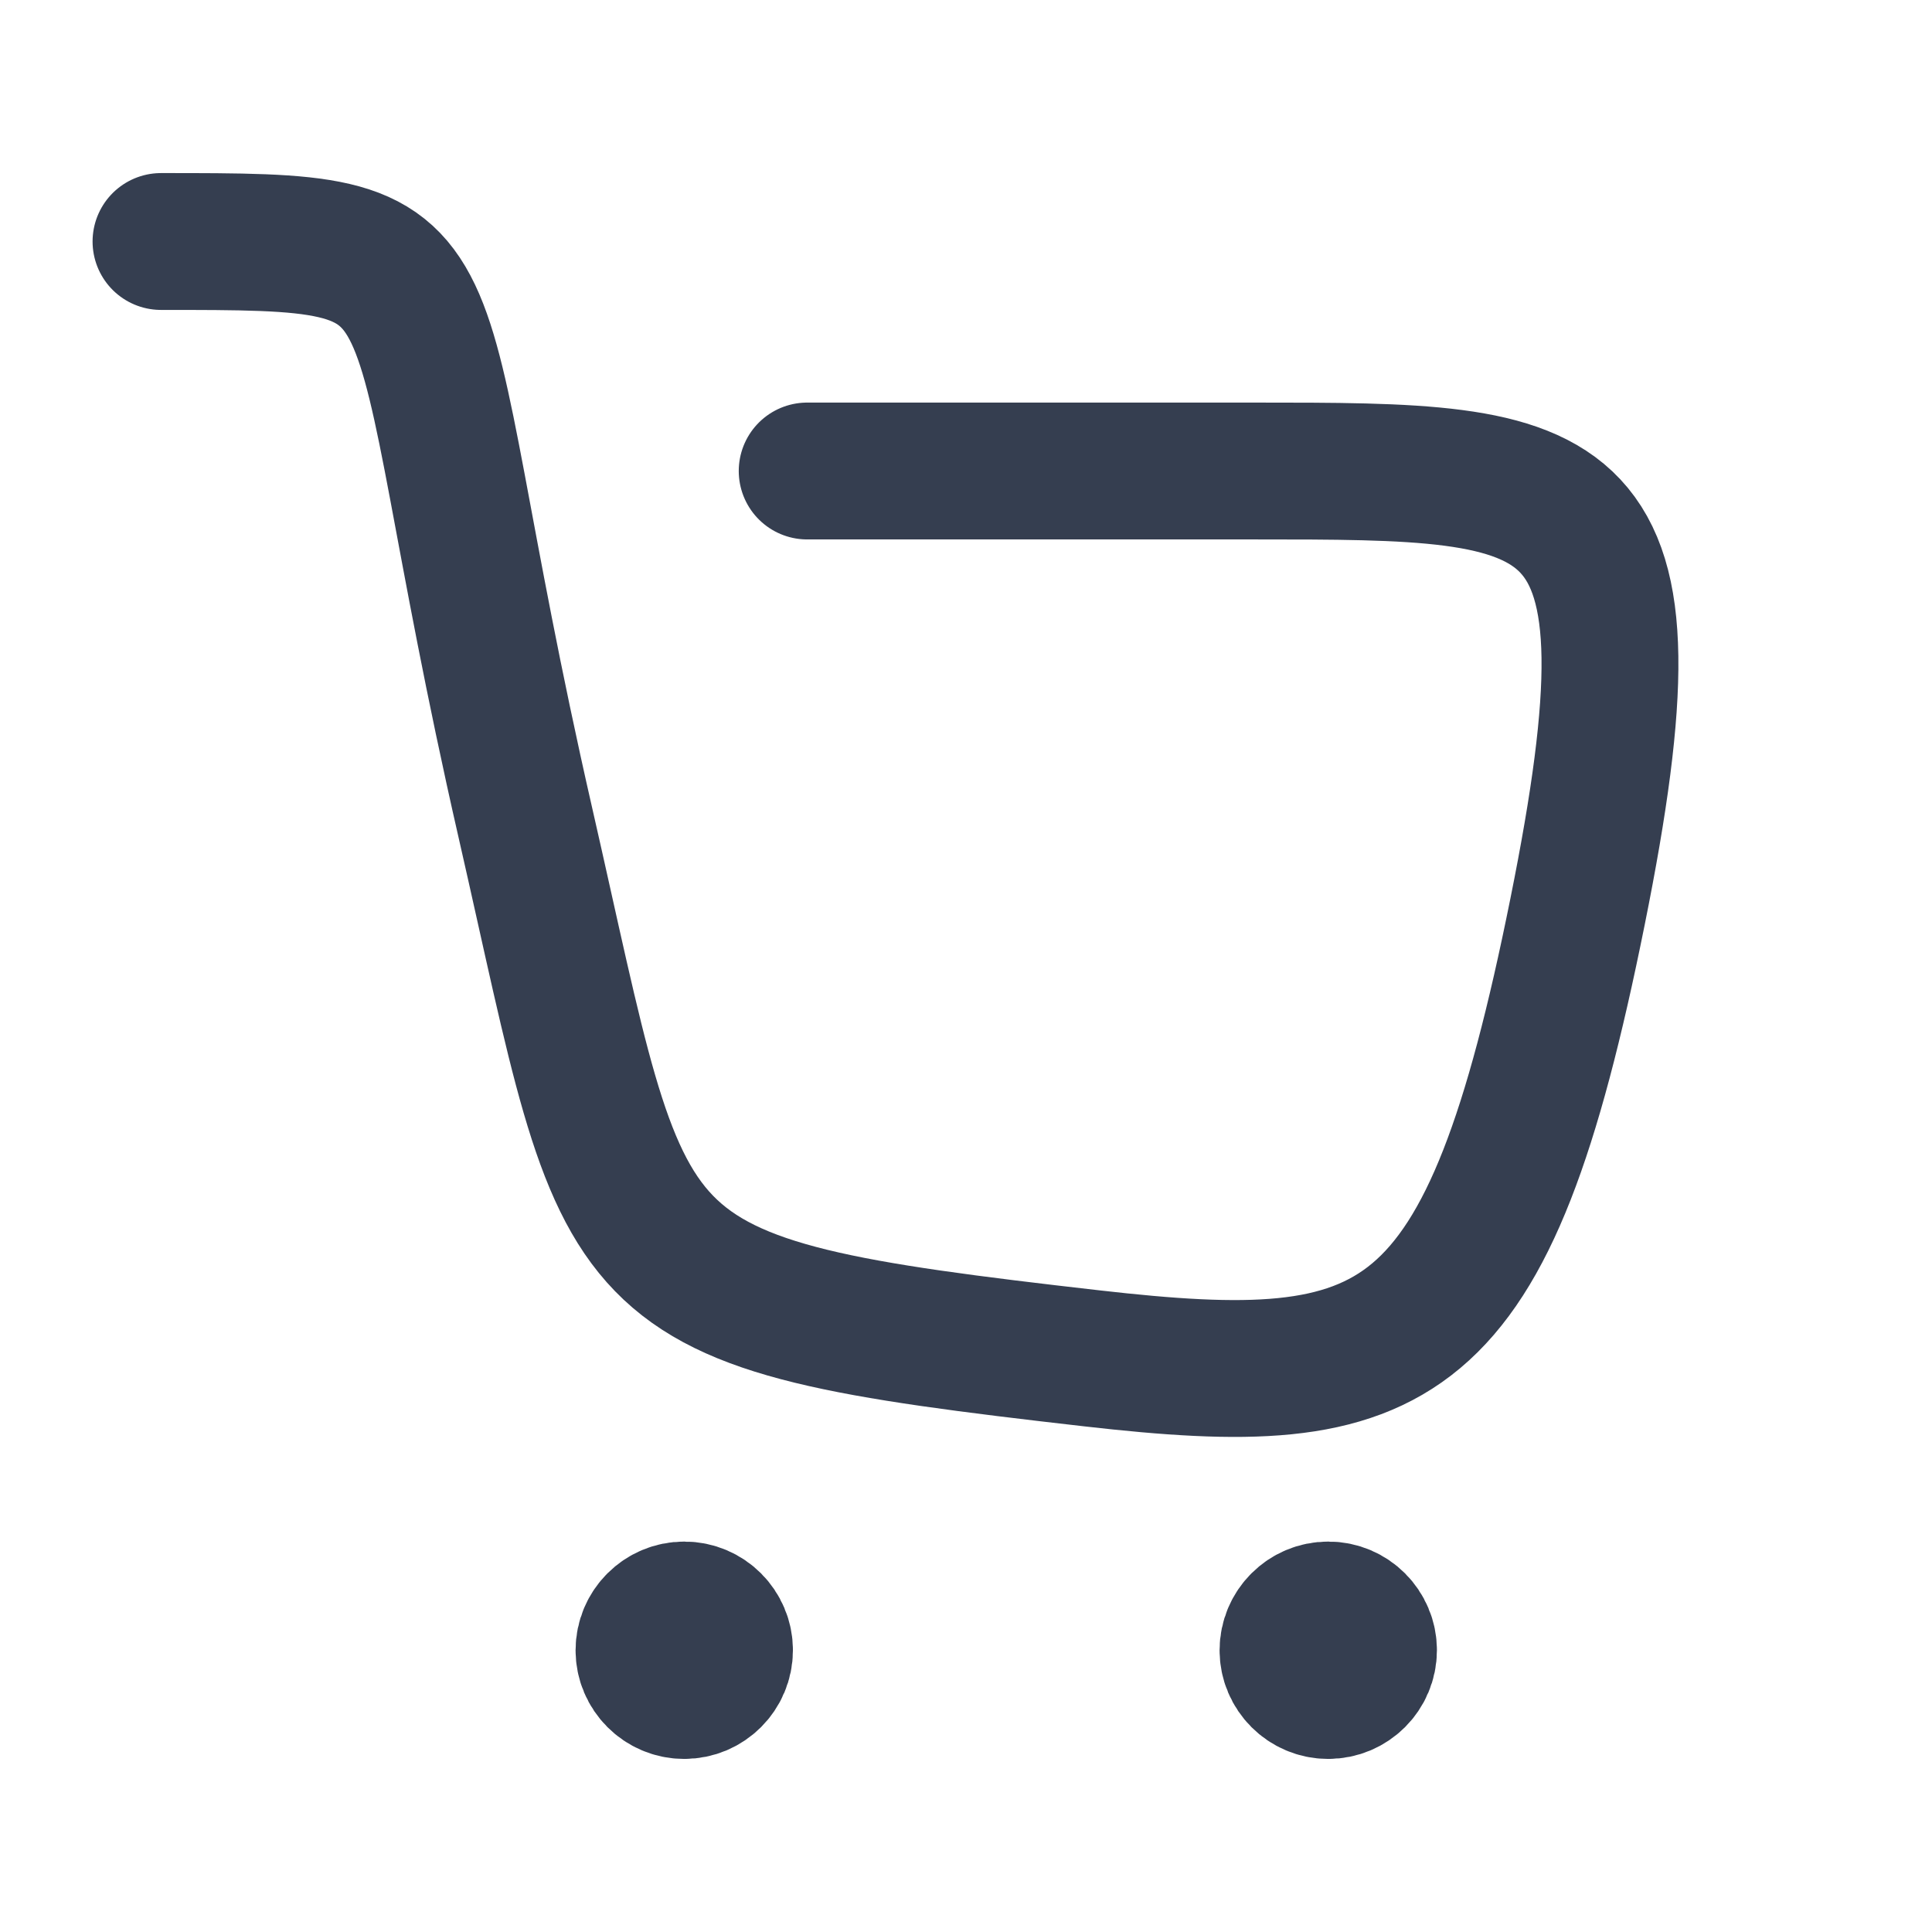
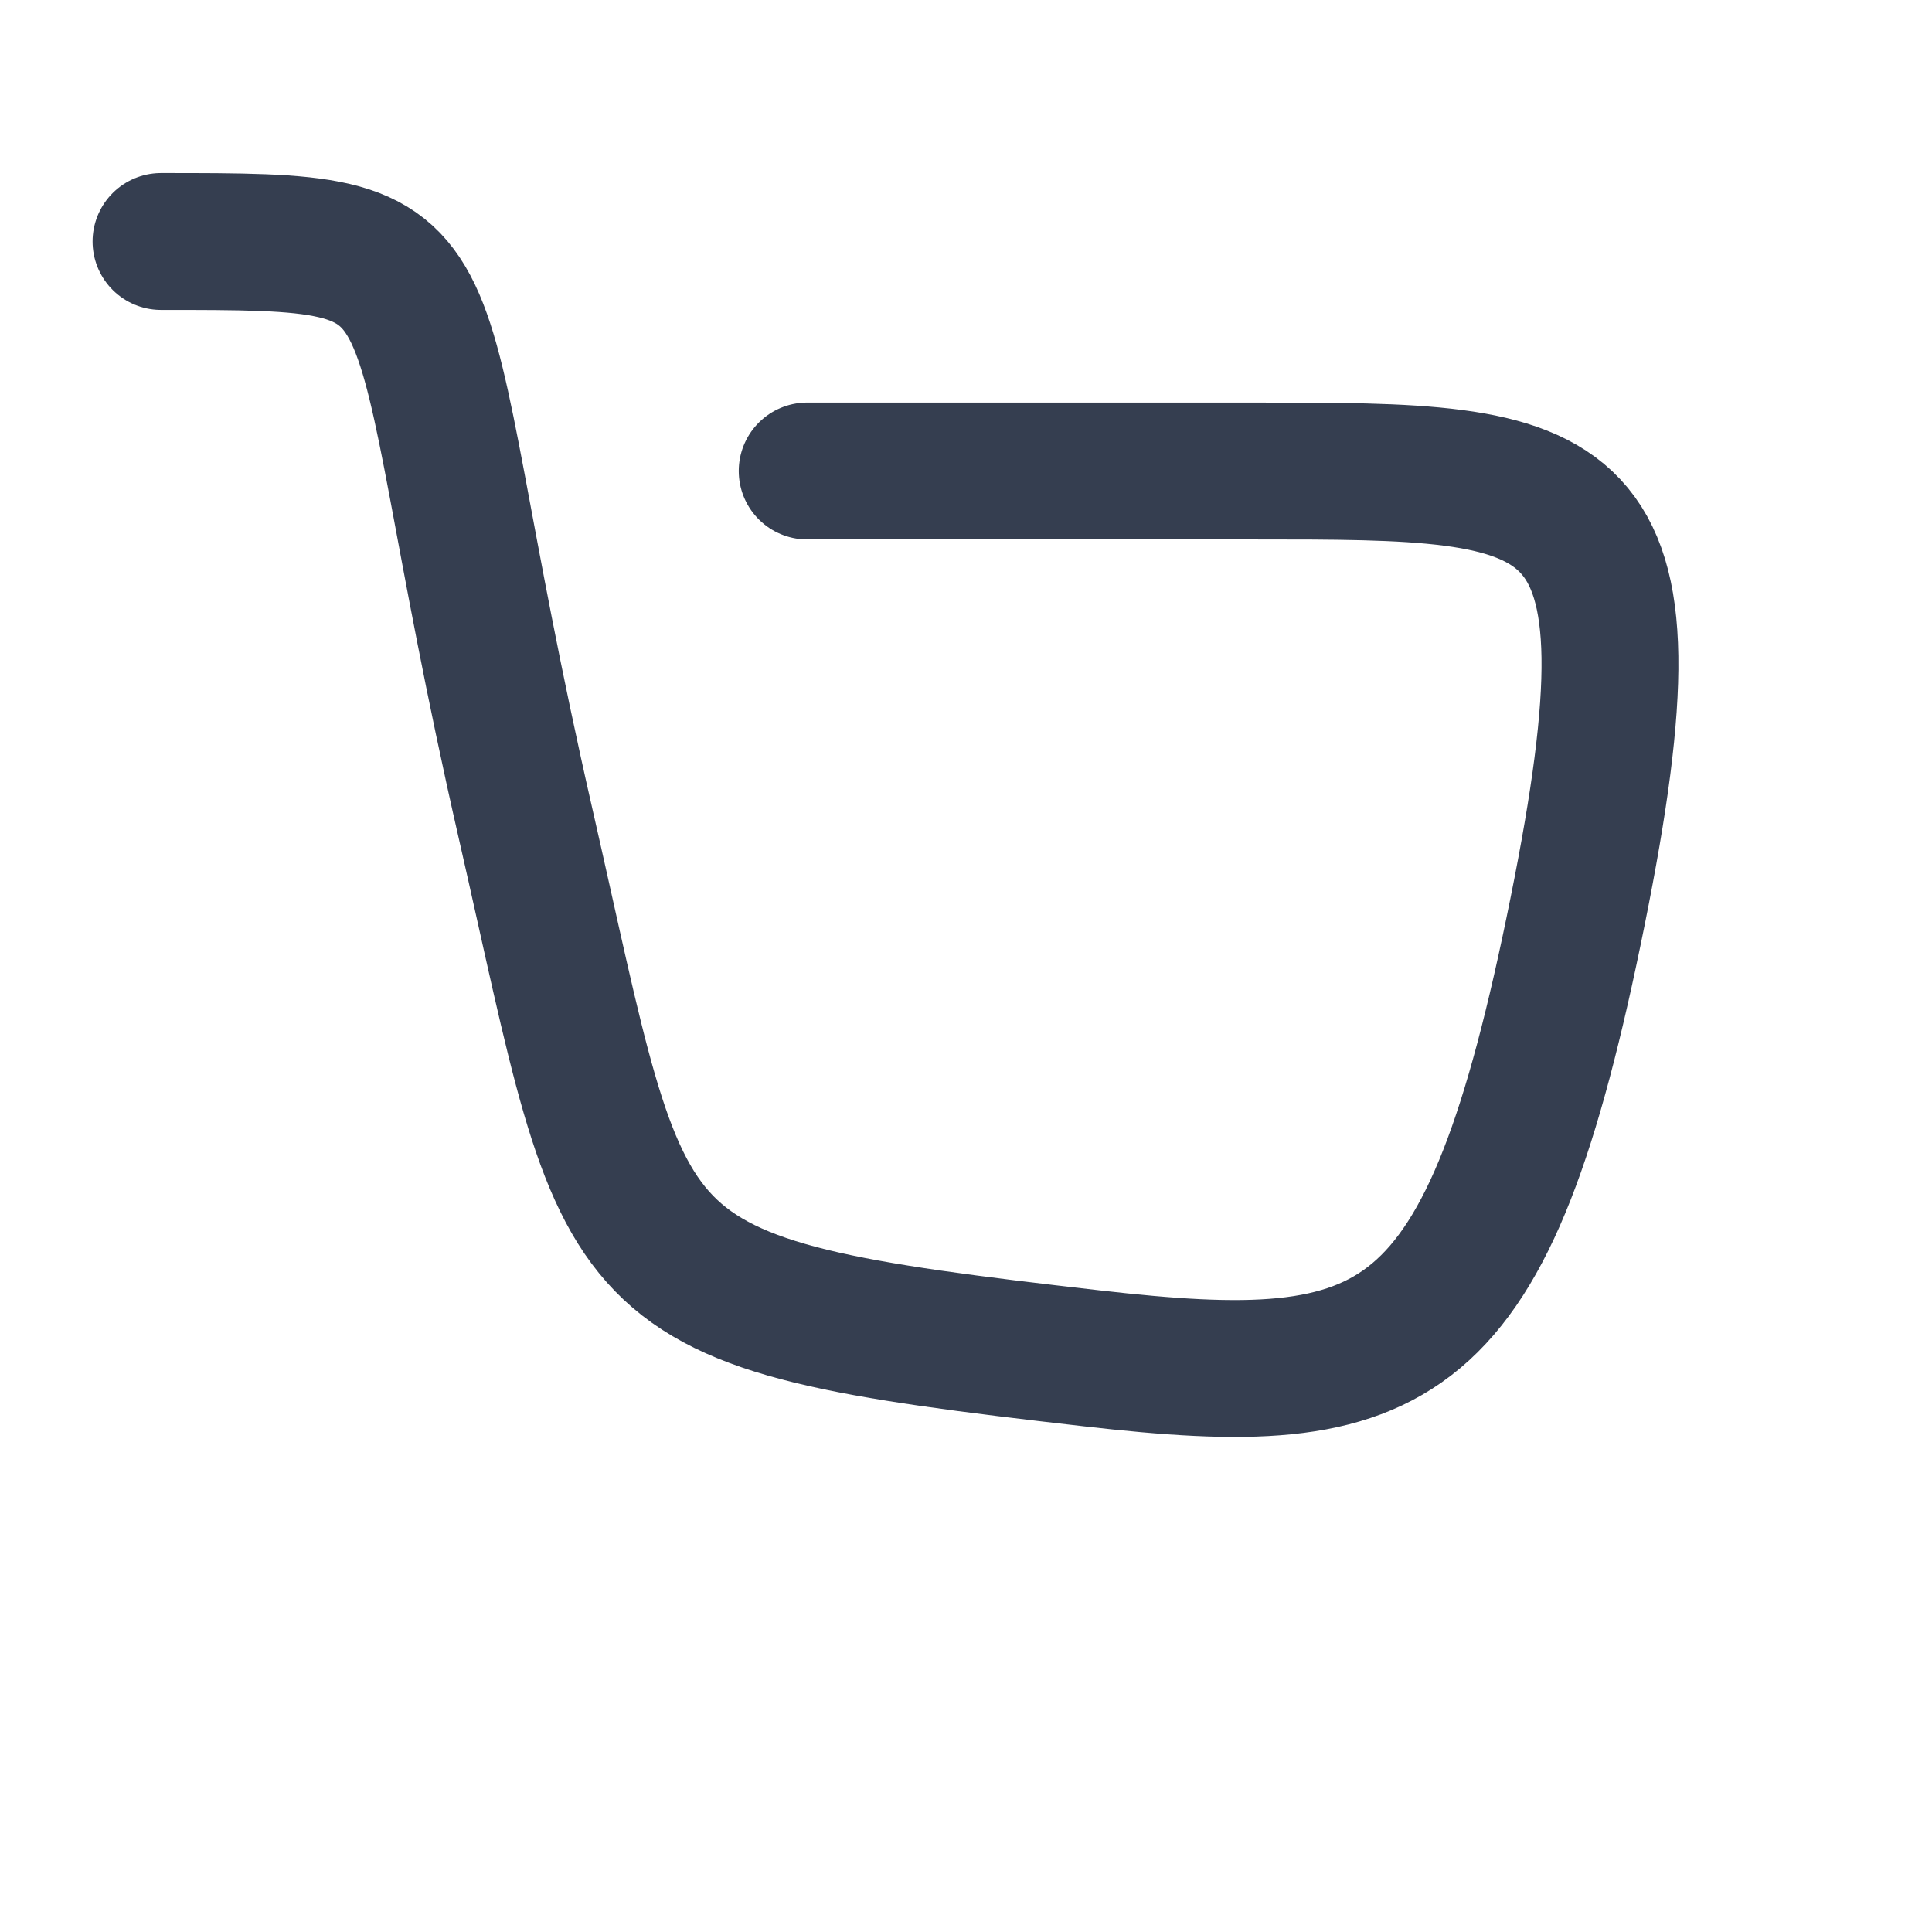
<svg xmlns="http://www.w3.org/2000/svg" width="24" height="24" viewBox="0 0 24 24" fill="none">
  <path d="M10.027 5.851C14.541 5.851 11.553 5.851 15.575 5.851C19.597 5.851 20.699 5.851 19.597 11.324C18.48 16.874 17.383 17.31 13.564 16.874C7.458 16.177 7.842 15.984 6.525 10.214C4.878 3 5.97 3 2 3" stroke="#353E50" stroke-width="1.7" stroke-linecap="round" stroke-linejoin="round" />
-   <path d="M8.5 21C8.776 21 9 20.776 9 20.5C9 20.224 8.776 20 8.5 20C8.224 20 8 20.224 8 20.5C8 20.776 8.224 21 8.5 21Z" fill="#353E50" stroke="#353E50" stroke-width="1.7" stroke-linecap="round" stroke-linejoin="round" />
-   <path d="M16.5 21C16.776 21 17 20.776 17 20.5C17 20.224 16.776 20 16.5 20C16.224 20 16 20.224 16 20.5C16 20.776 16.224 21 16.5 21Z" fill="#353E50" stroke="#353E50" stroke-width="1.7" stroke-linecap="round" stroke-linejoin="round" />
</svg>